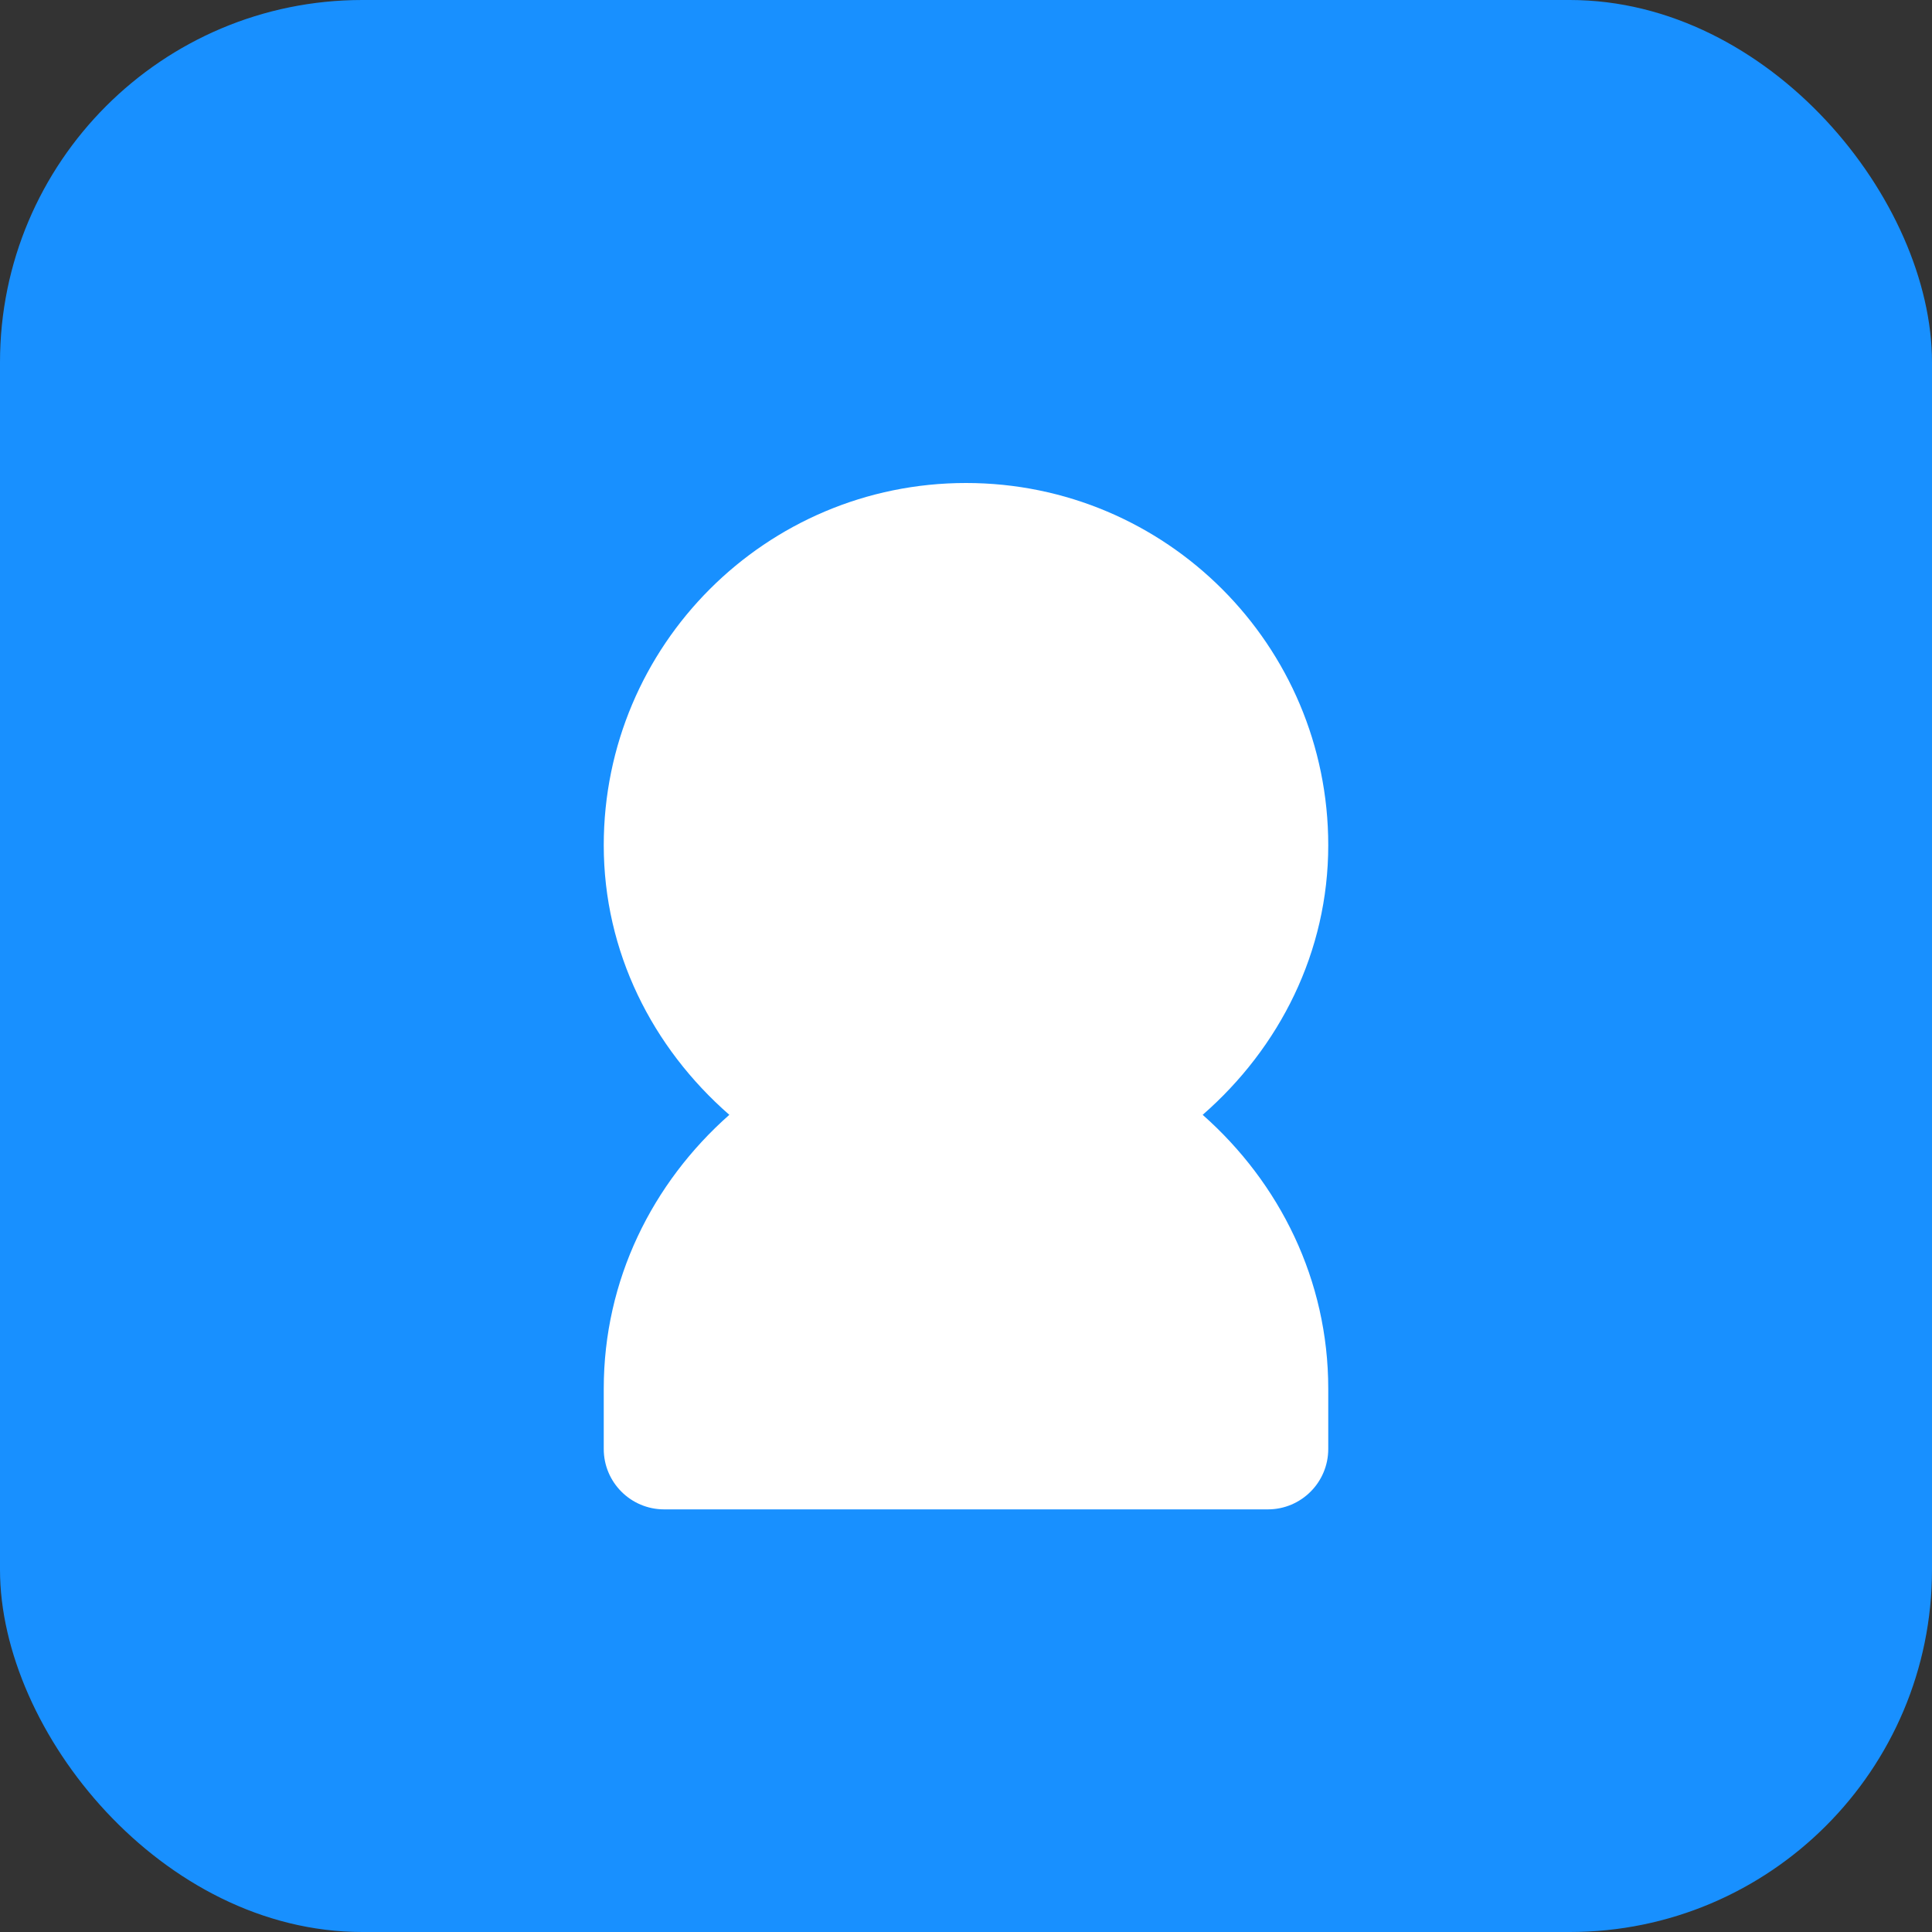
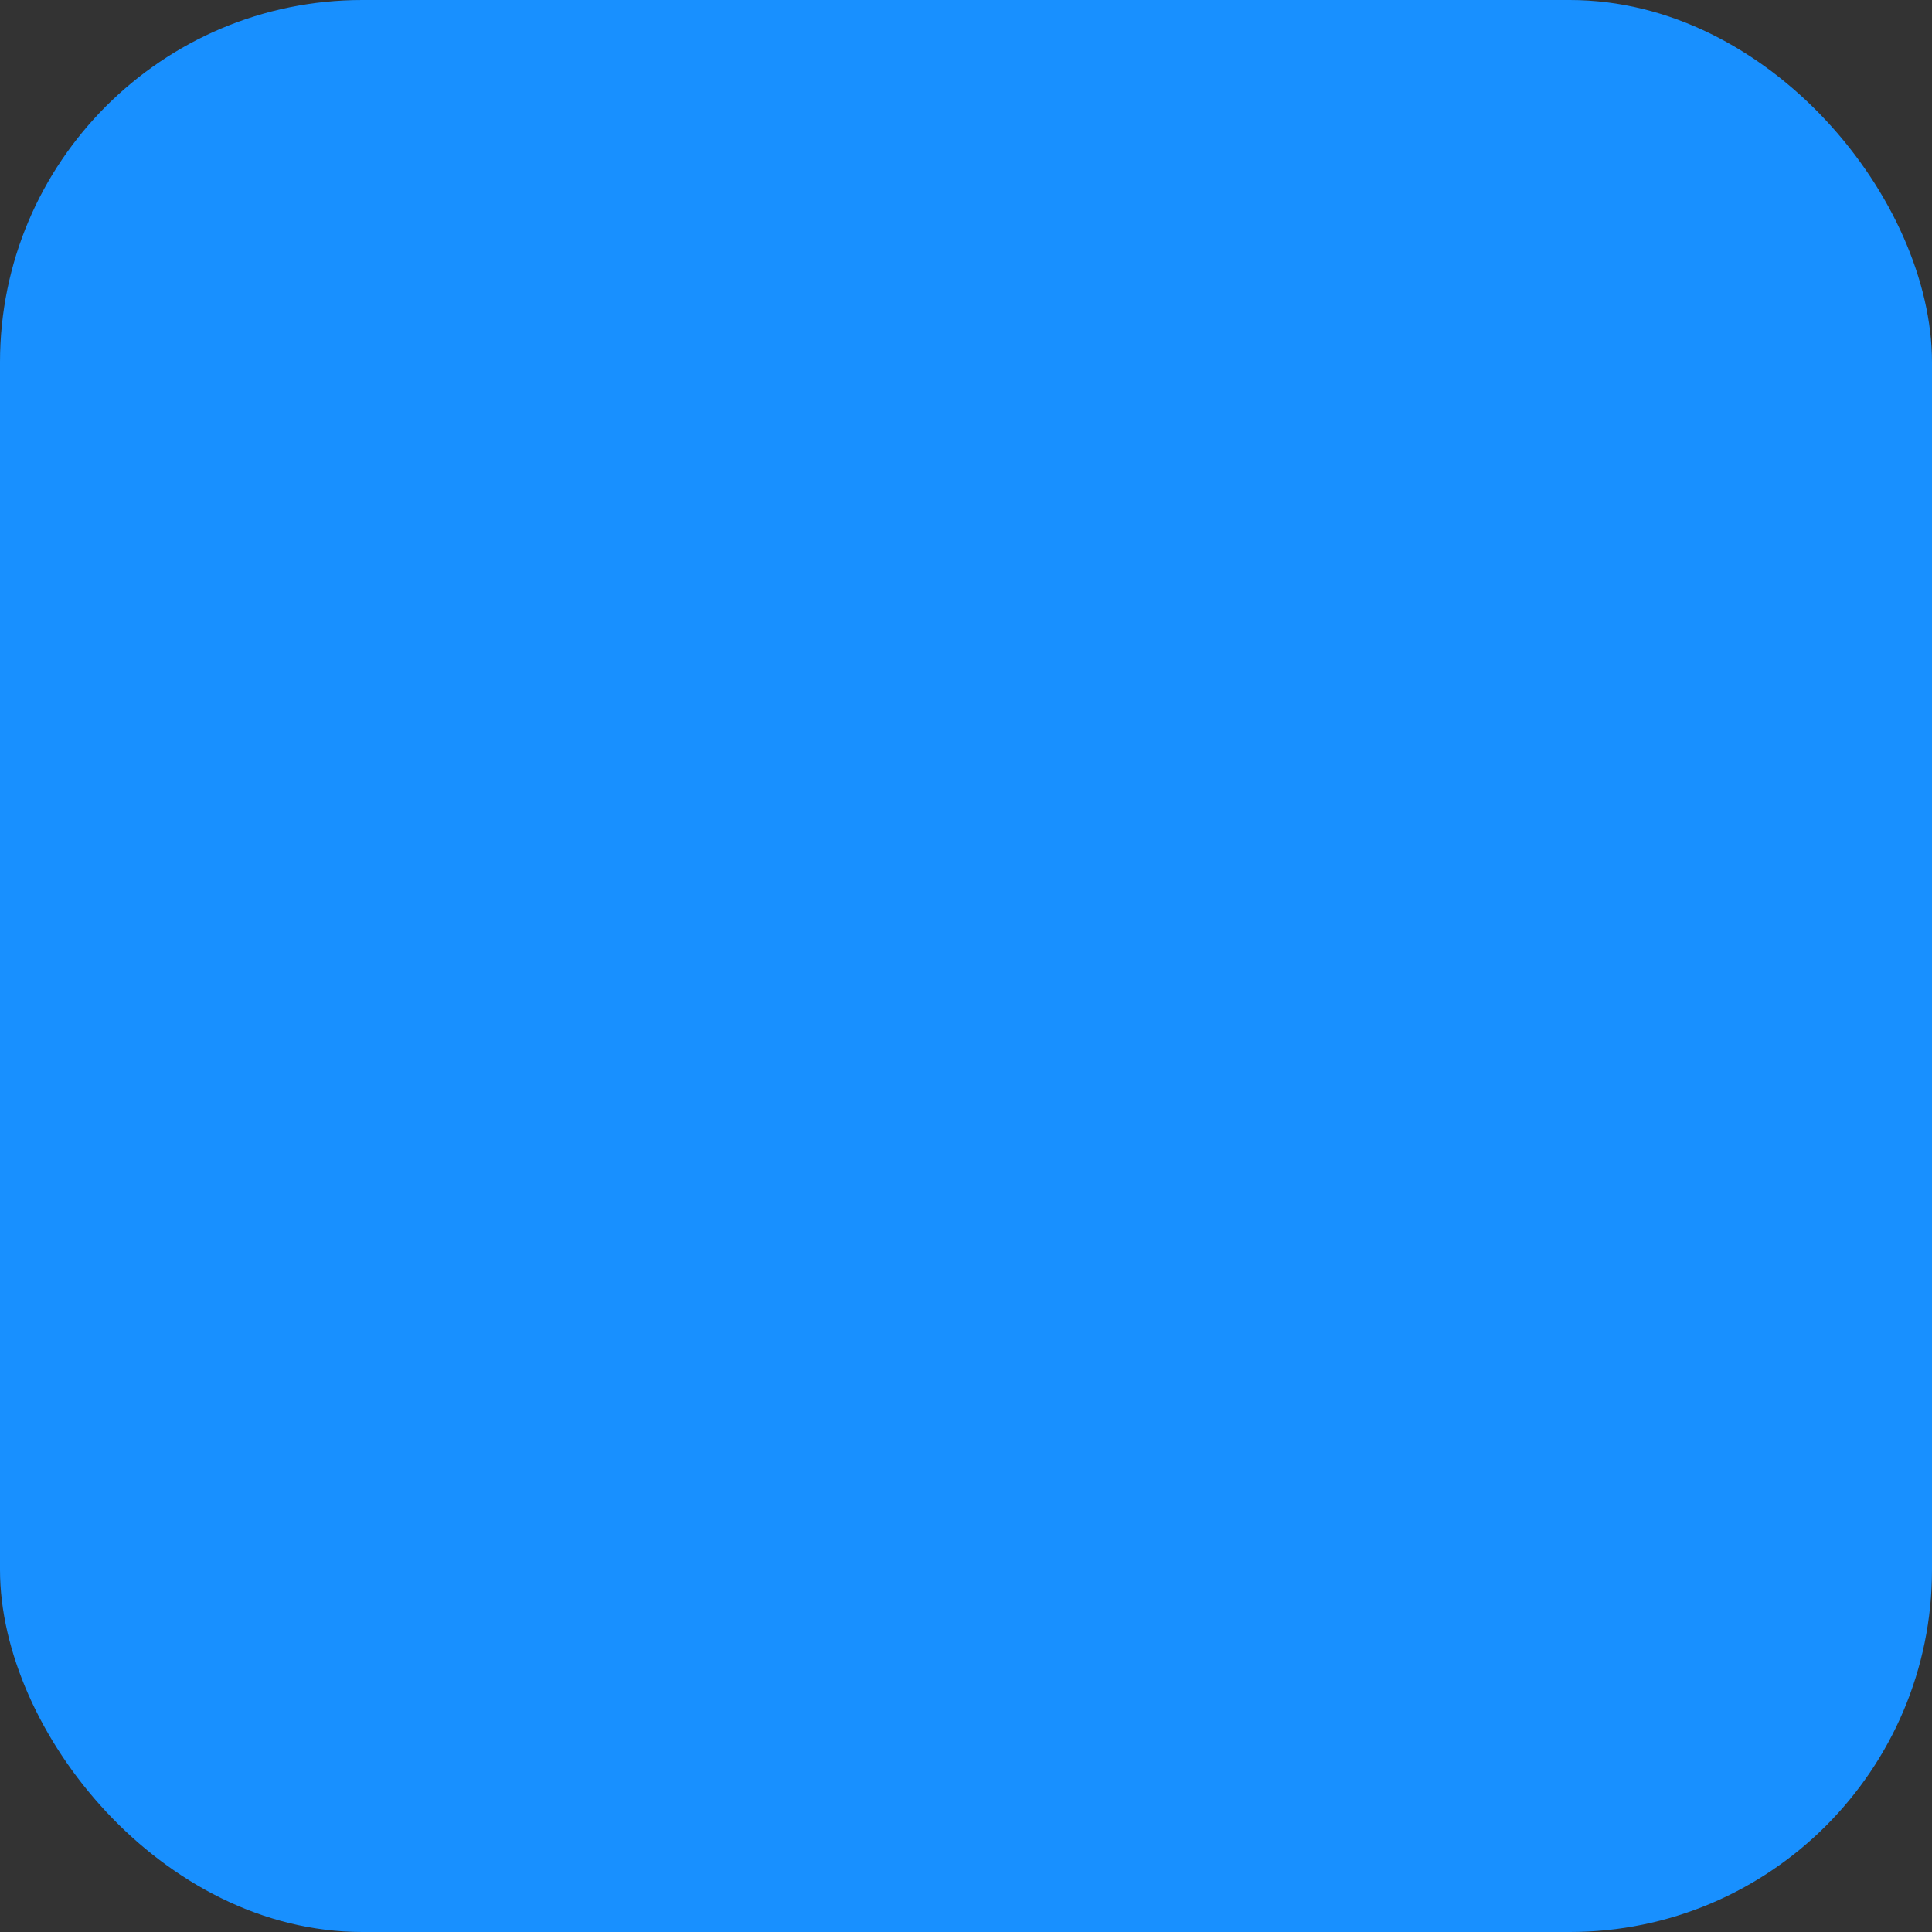
<svg xmlns="http://www.w3.org/2000/svg" width="32" height="32" viewBox="0 0 32 32" fill="none">
  <rect x="0" y="0" width="32" height="32" fill="#333333" stroke="none" />
  <rect width="32" height="32" rx="6" fill="#1890FF" />
-   <path d="M16 8C12.686 8 10 10.686 10 14C10 15.765 10.804 17.351 12.08 18.465C10.802 19.595 10 21.203 10 23V24C10 24.552 10.448 25 11 25H21C21.552 25 22 24.552 22 24V23C22 21.203 21.198 19.595 19.92 18.465C21.196 17.351 22 15.765 22 14C22 10.686 19.314 8 16 8Z" fill="white" />
</svg>